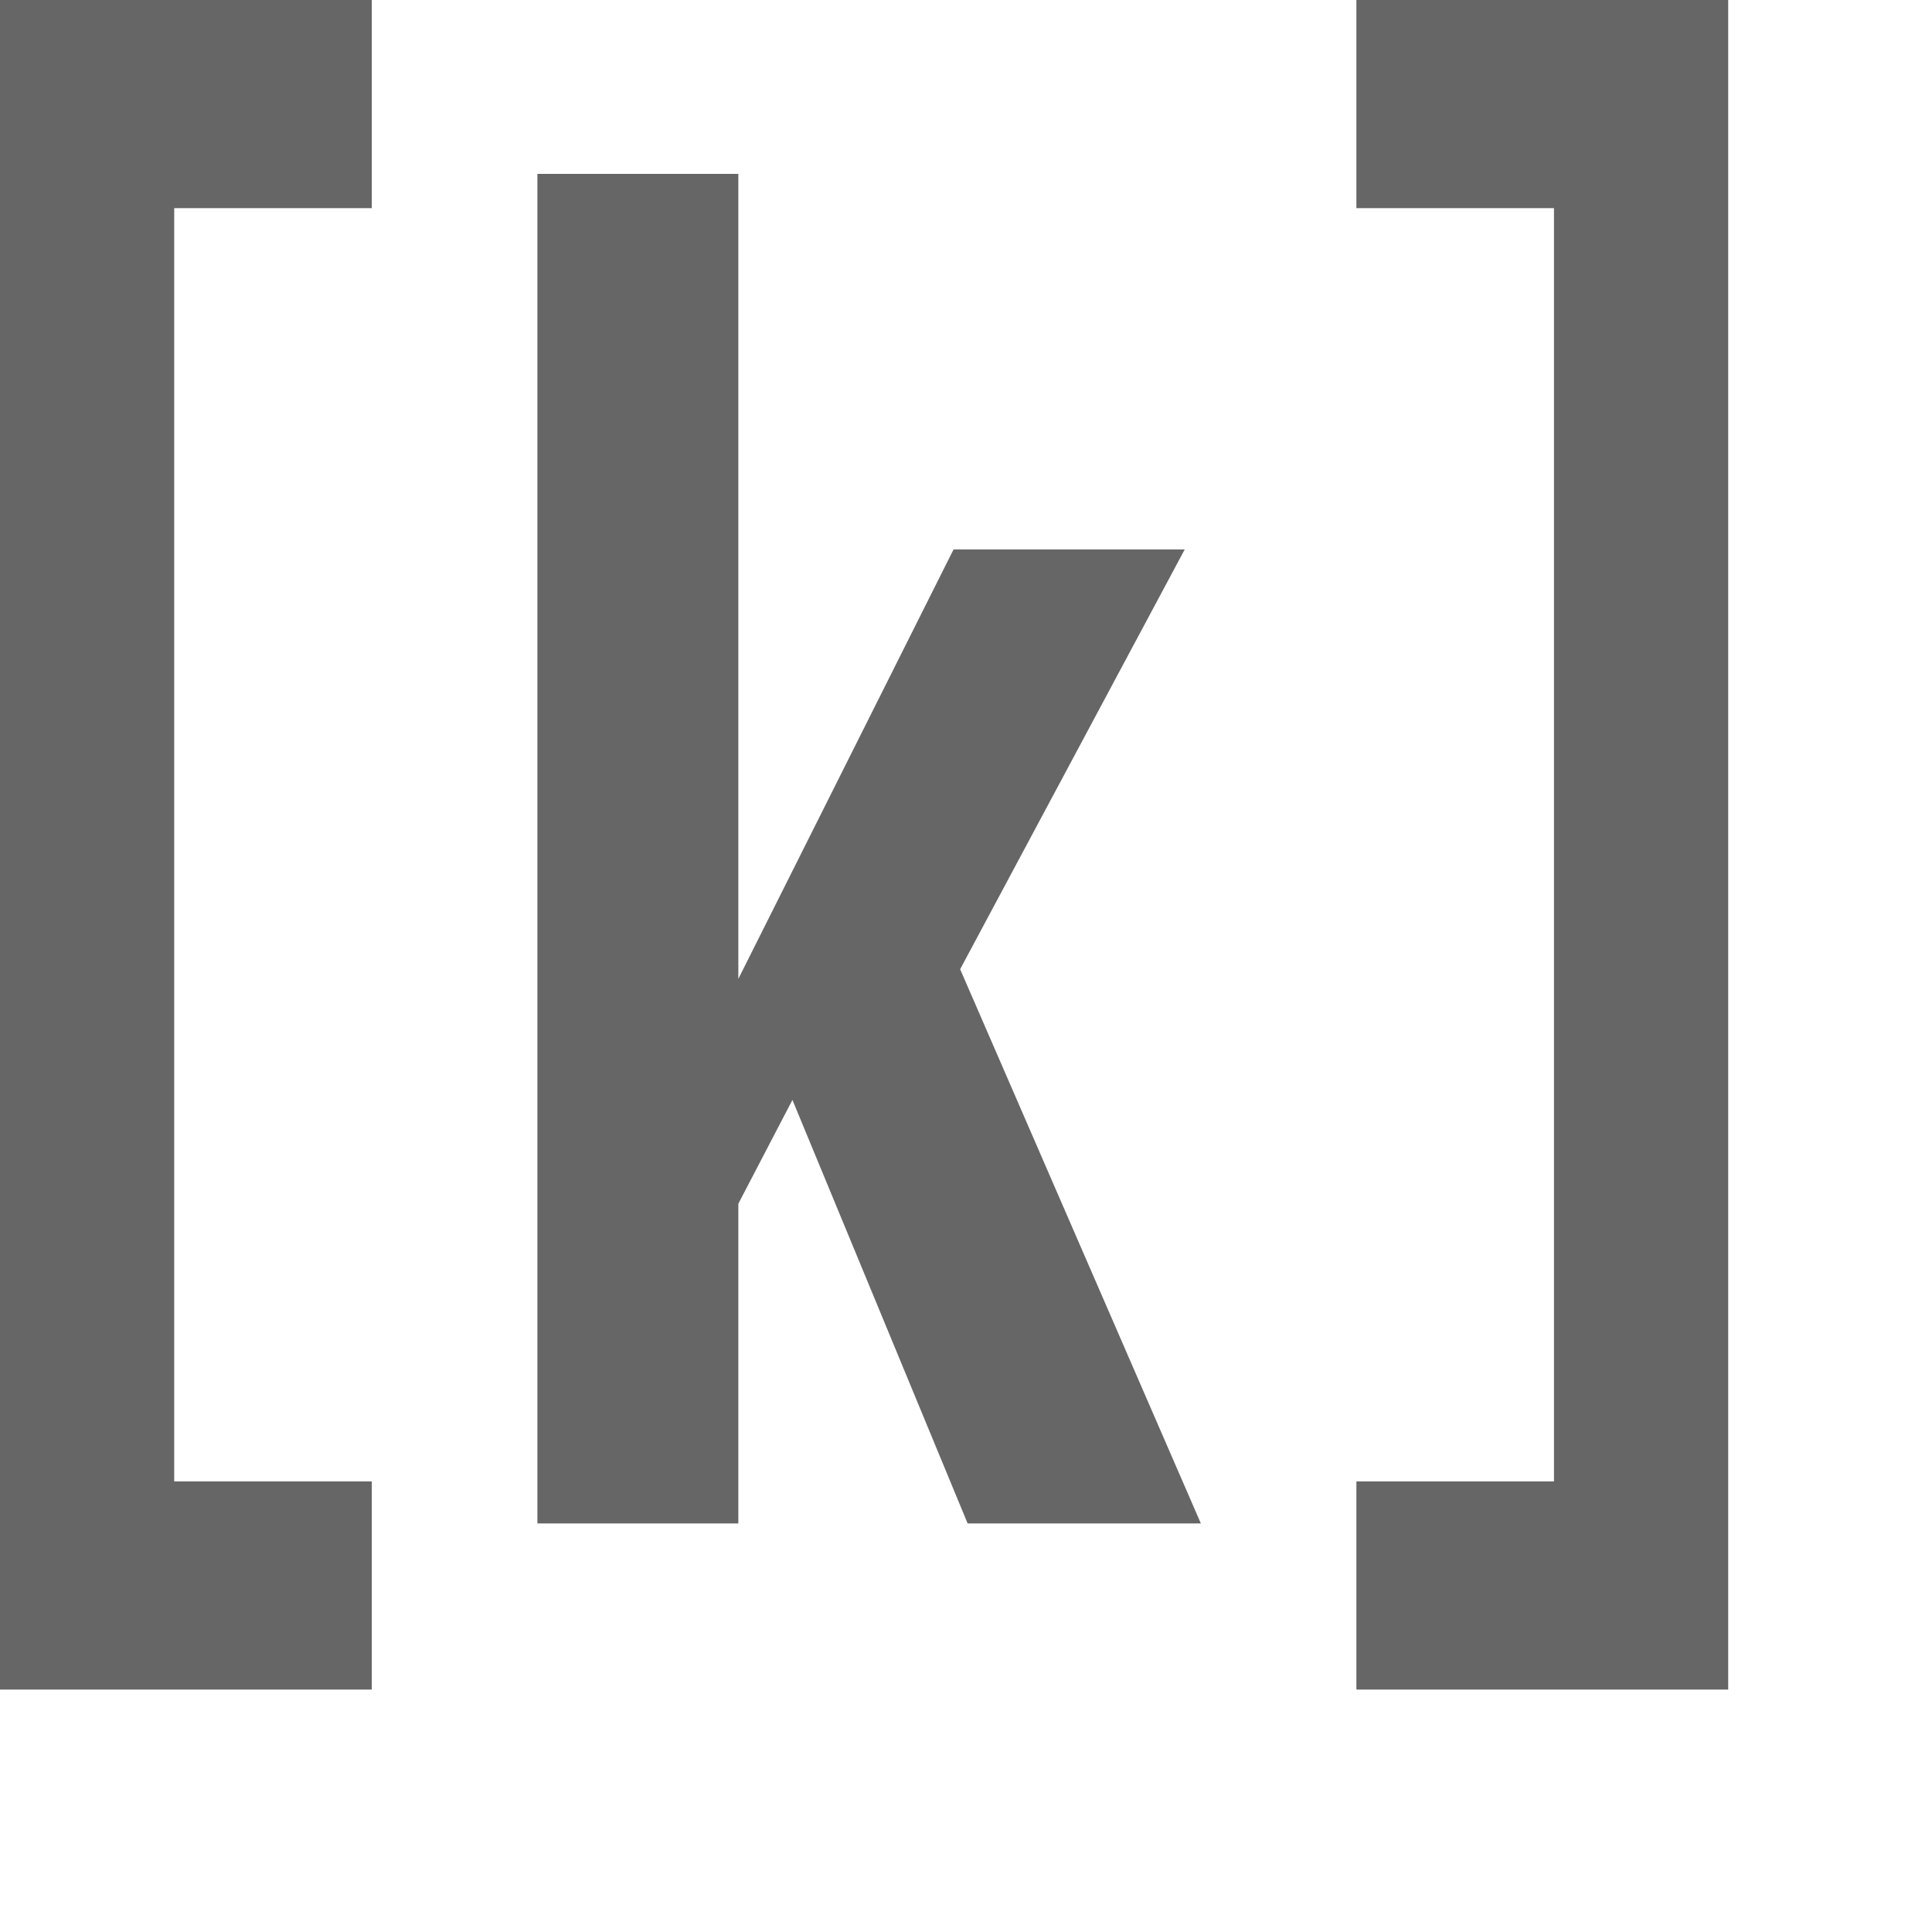
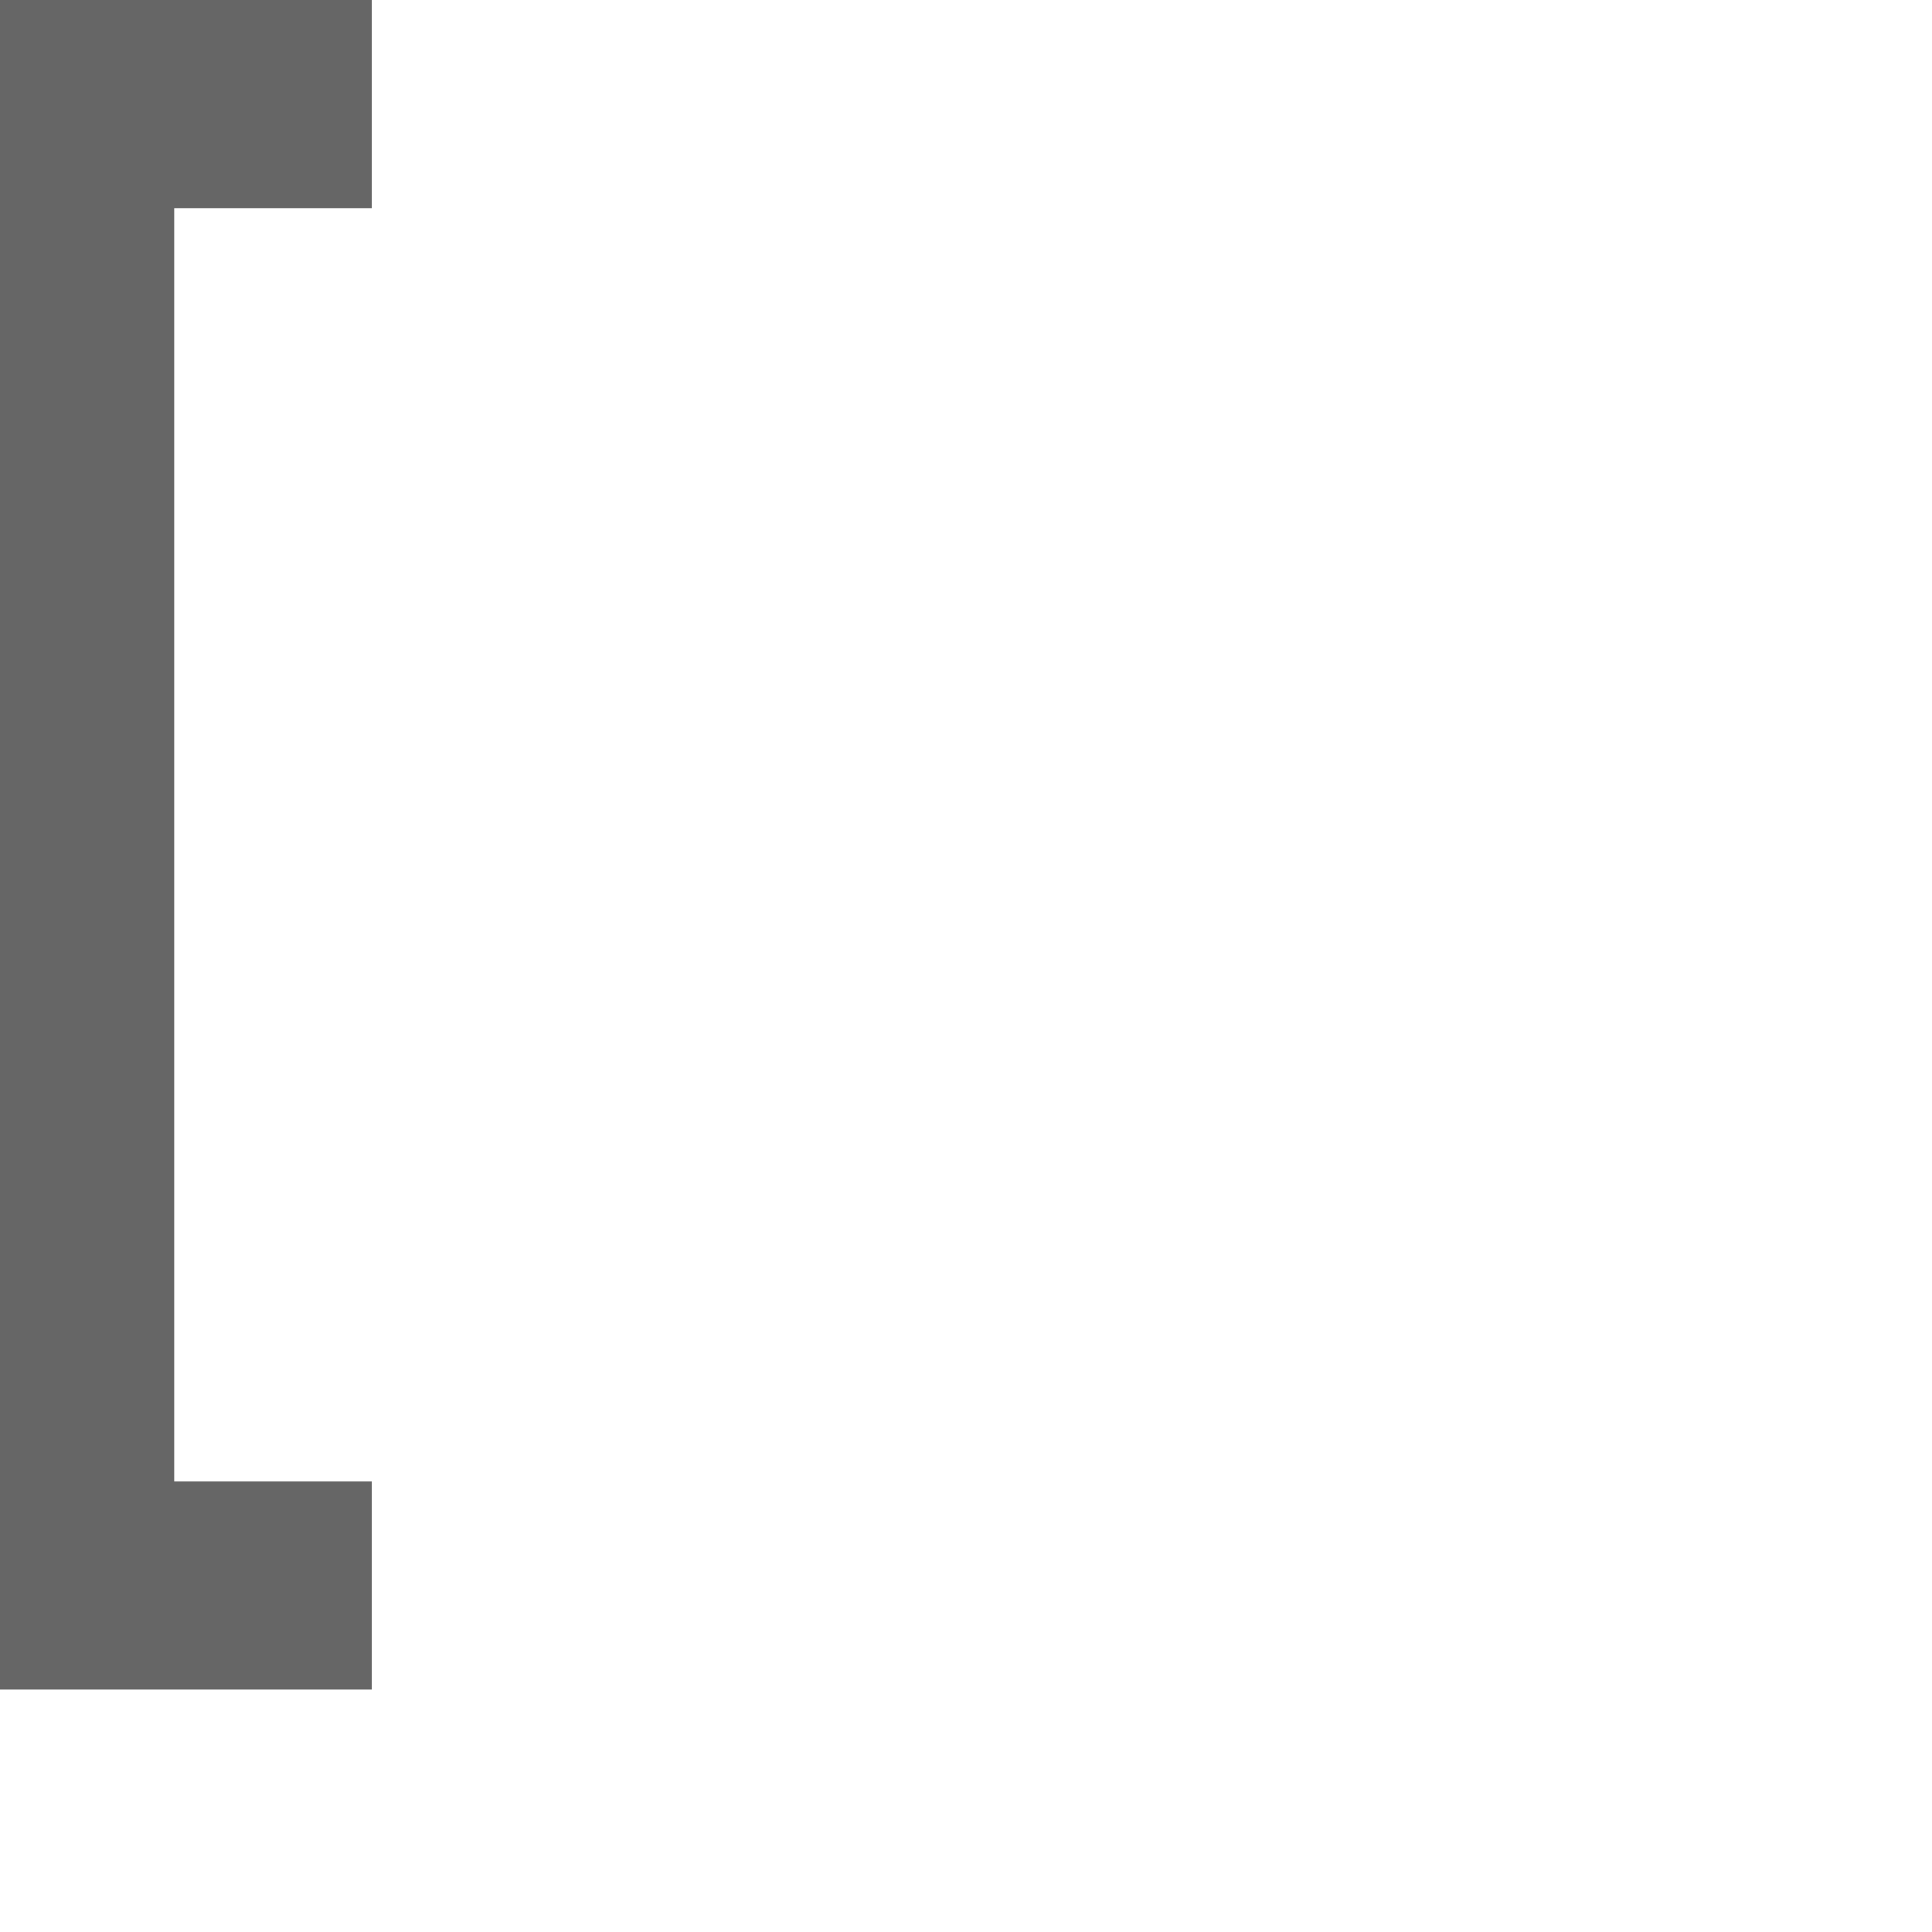
<svg xmlns="http://www.w3.org/2000/svg" width="100" height="100">
  <g class="layer">
    <title>Icon Kerstin Reinke 2018</title>
    <path id="svg_1" d="m19.244,87.452l-19.244,0l0,-87.452l19.244,0l0,10.774l-10.227,0l0,65.903l10.227,0l0,10.775z" fill="#666666" />
-     <path id="svg_2" d="m62.157,78.854l-12.072,0l-9.069,-21.922l-2.8,5.373l0,16.549l-10.4,0l0,-69.854l10.4,0l0,41.667l11.14,-22.228l11.965,0l-11.624,21.728l12.46,28.687z" fill="#666666" />
-     <path id="svg_3" d="m89.451,87.452l-19.244,0l0,-10.774l10.227,0l0,-65.904l-10.227,0l0,-10.774l19.244,0l0,87.452z" fill="#666666" />
  </g>
</svg>